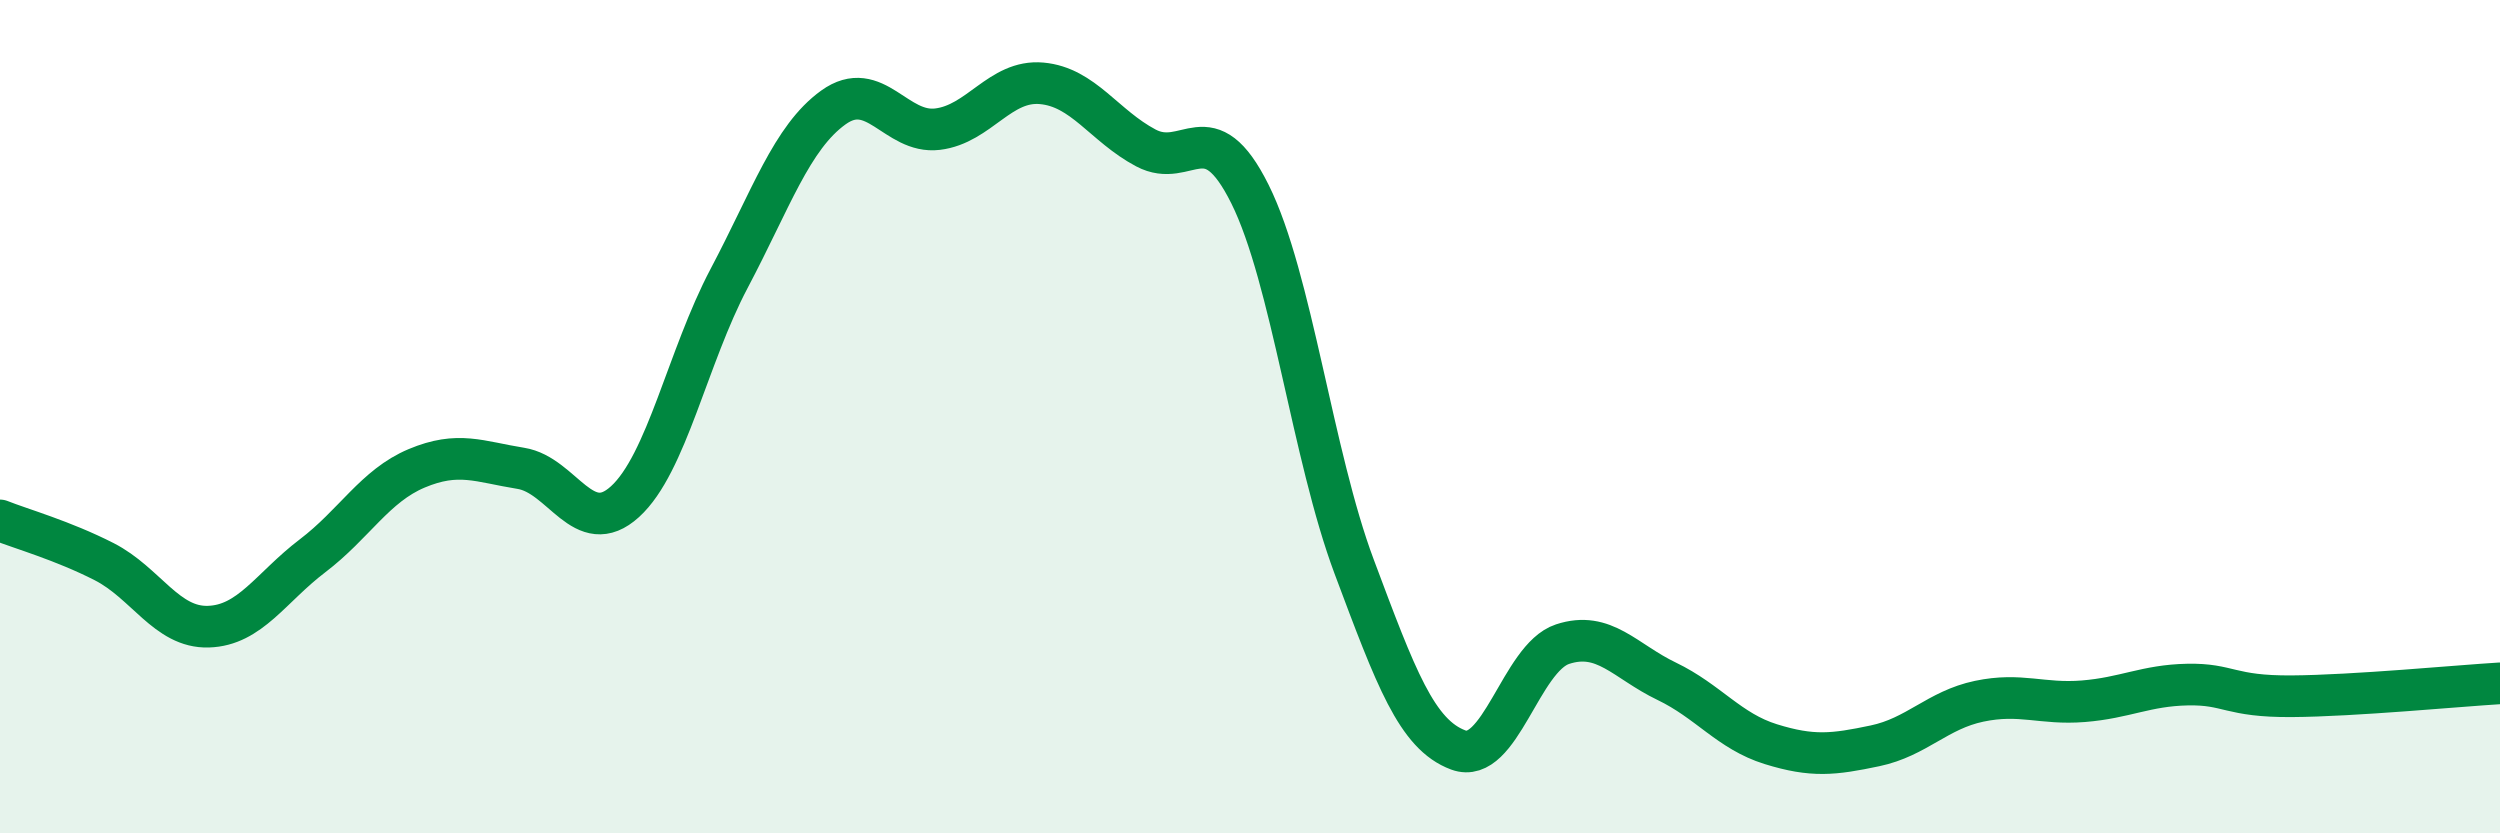
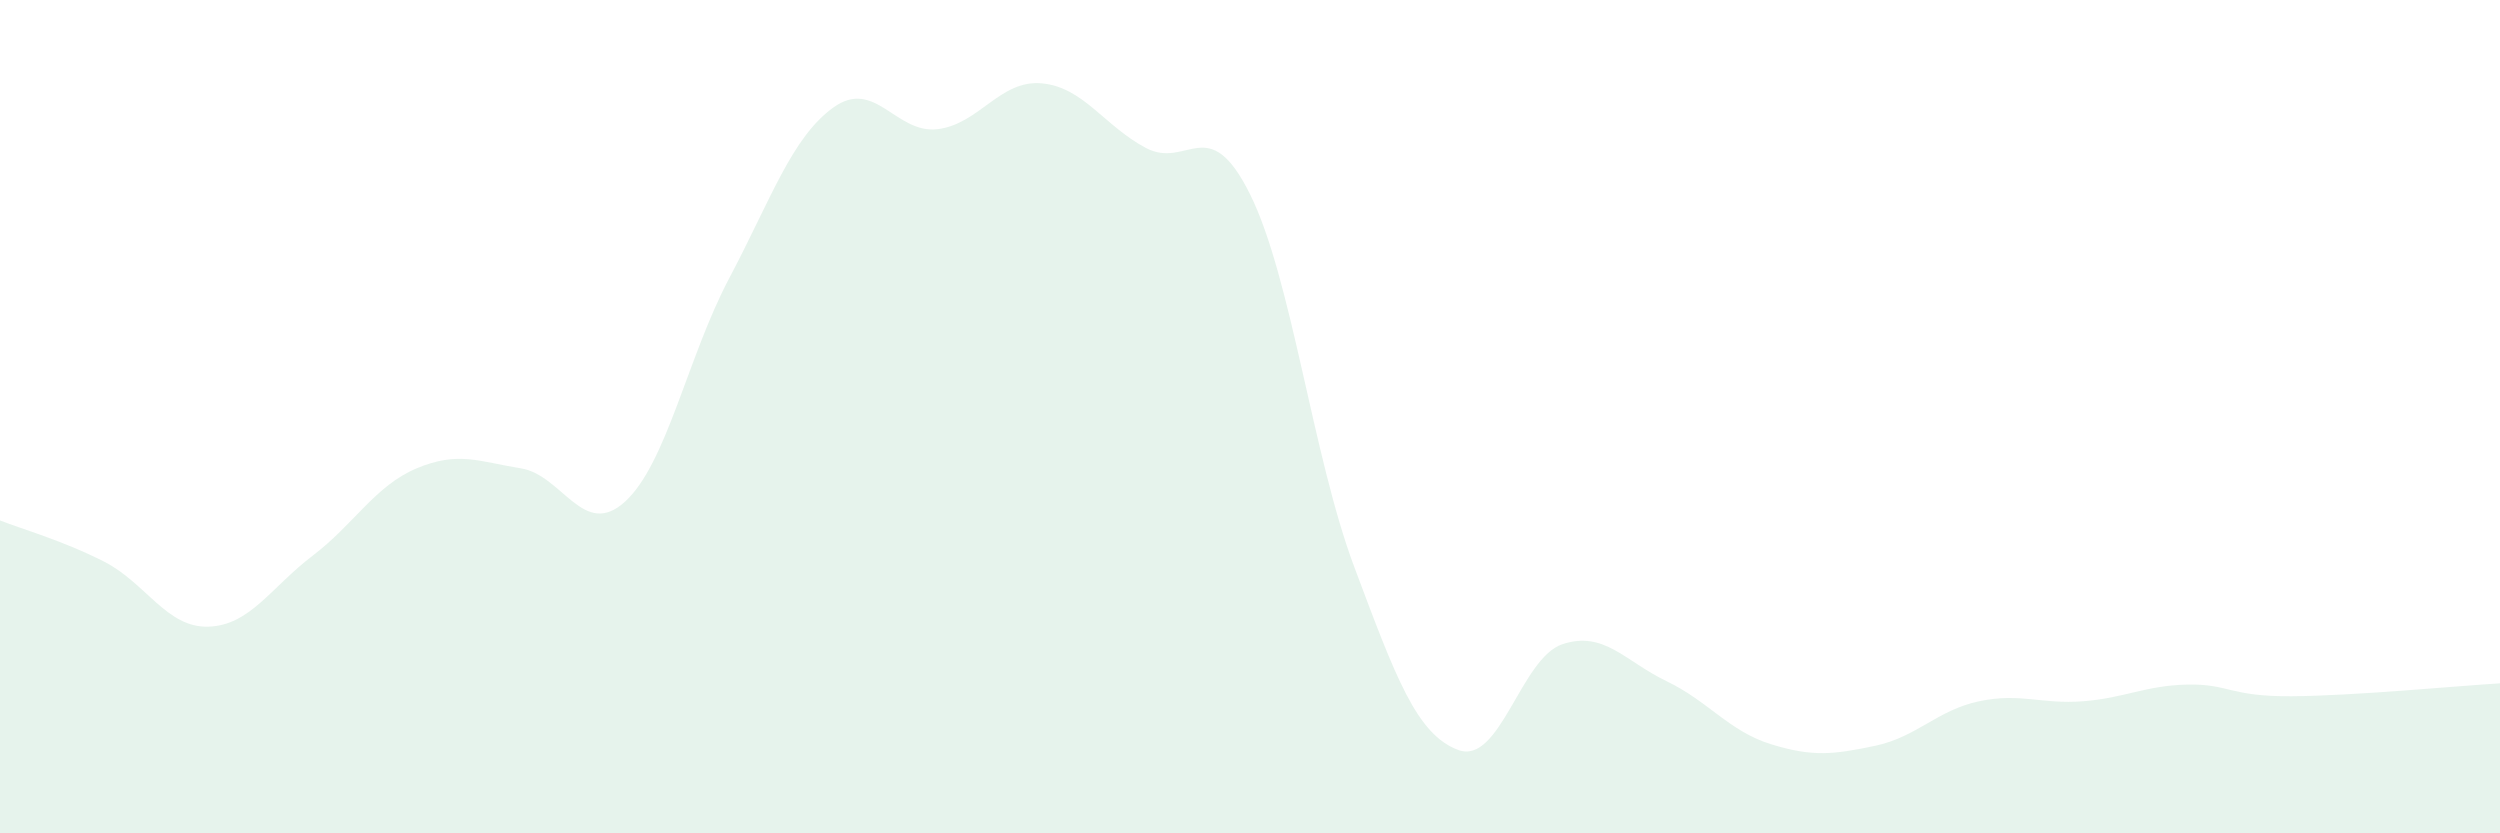
<svg xmlns="http://www.w3.org/2000/svg" width="60" height="20" viewBox="0 0 60 20">
  <path d="M 0,12.49 C 0.5,12.69 1.5,12.97 2.5,13.48 C 3.5,13.99 4,15.07 5,15.04 C 6,15.01 6.5,14.1 7.5,13.34 C 8.5,12.58 9,11.66 10,11.24 C 11,10.82 11.5,11.08 12.5,11.24 C 13.5,11.4 14,12.95 15,12.04 C 16,11.13 16.5,8.57 17.5,6.68 C 18.5,4.79 19,3.3 20,2.58 C 21,1.86 21.5,3.22 22.5,3.1 C 23.5,2.98 24,1.91 25,2 C 26,2.09 26.5,3.02 27.5,3.55 C 28.5,4.08 29,2.65 30,4.66 C 31,6.67 31.5,10.93 32.5,13.6 C 33.5,16.27 34,17.63 35,18 C 36,18.37 36.5,15.79 37.5,15.46 C 38.5,15.13 39,15.87 40,16.35 C 41,16.83 41.5,17.55 42.5,17.86 C 43.5,18.17 44,18.11 45,17.9 C 46,17.69 46.5,17.04 47.5,16.83 C 48.5,16.62 49,16.91 50,16.83 C 51,16.75 51.5,16.45 52.5,16.43 C 53.5,16.41 53.5,16.72 55,16.71 C 56.5,16.7 59,16.46 60,16.4L60 20L0 20Z" fill="#008740" opacity="0.1" stroke-linecap="round" stroke-linejoin="round" />
-   <path d="M 0,12.49 C 0.5,12.69 1.5,12.97 2.5,13.48 C 3.5,13.99 4,15.07 5,15.04 C 6,15.01 6.5,14.1 7.5,13.34 C 8.5,12.58 9,11.66 10,11.24 C 11,10.82 11.5,11.08 12.5,11.24 C 13.5,11.4 14,12.95 15,12.04 C 16,11.13 16.5,8.57 17.5,6.68 C 18.5,4.79 19,3.3 20,2.58 C 21,1.86 21.5,3.22 22.5,3.1 C 23.5,2.98 24,1.91 25,2 C 26,2.09 26.5,3.02 27.5,3.55 C 28.5,4.08 29,2.65 30,4.66 C 31,6.67 31.5,10.93 32.5,13.6 C 33.5,16.27 34,17.63 35,18 C 36,18.37 36.5,15.79 37.5,15.46 C 38.5,15.13 39,15.87 40,16.35 C 41,16.83 41.5,17.55 42.5,17.86 C 43.5,18.17 44,18.11 45,17.9 C 46,17.69 46.5,17.04 47.5,16.83 C 48.5,16.62 49,16.91 50,16.83 C 51,16.75 51.5,16.45 52.5,16.43 C 53.5,16.41 53.5,16.72 55,16.71 C 56.5,16.7 59,16.46 60,16.4" stroke="#008740" stroke-width="1" fill="none" stroke-linecap="round" stroke-linejoin="round" />
</svg>